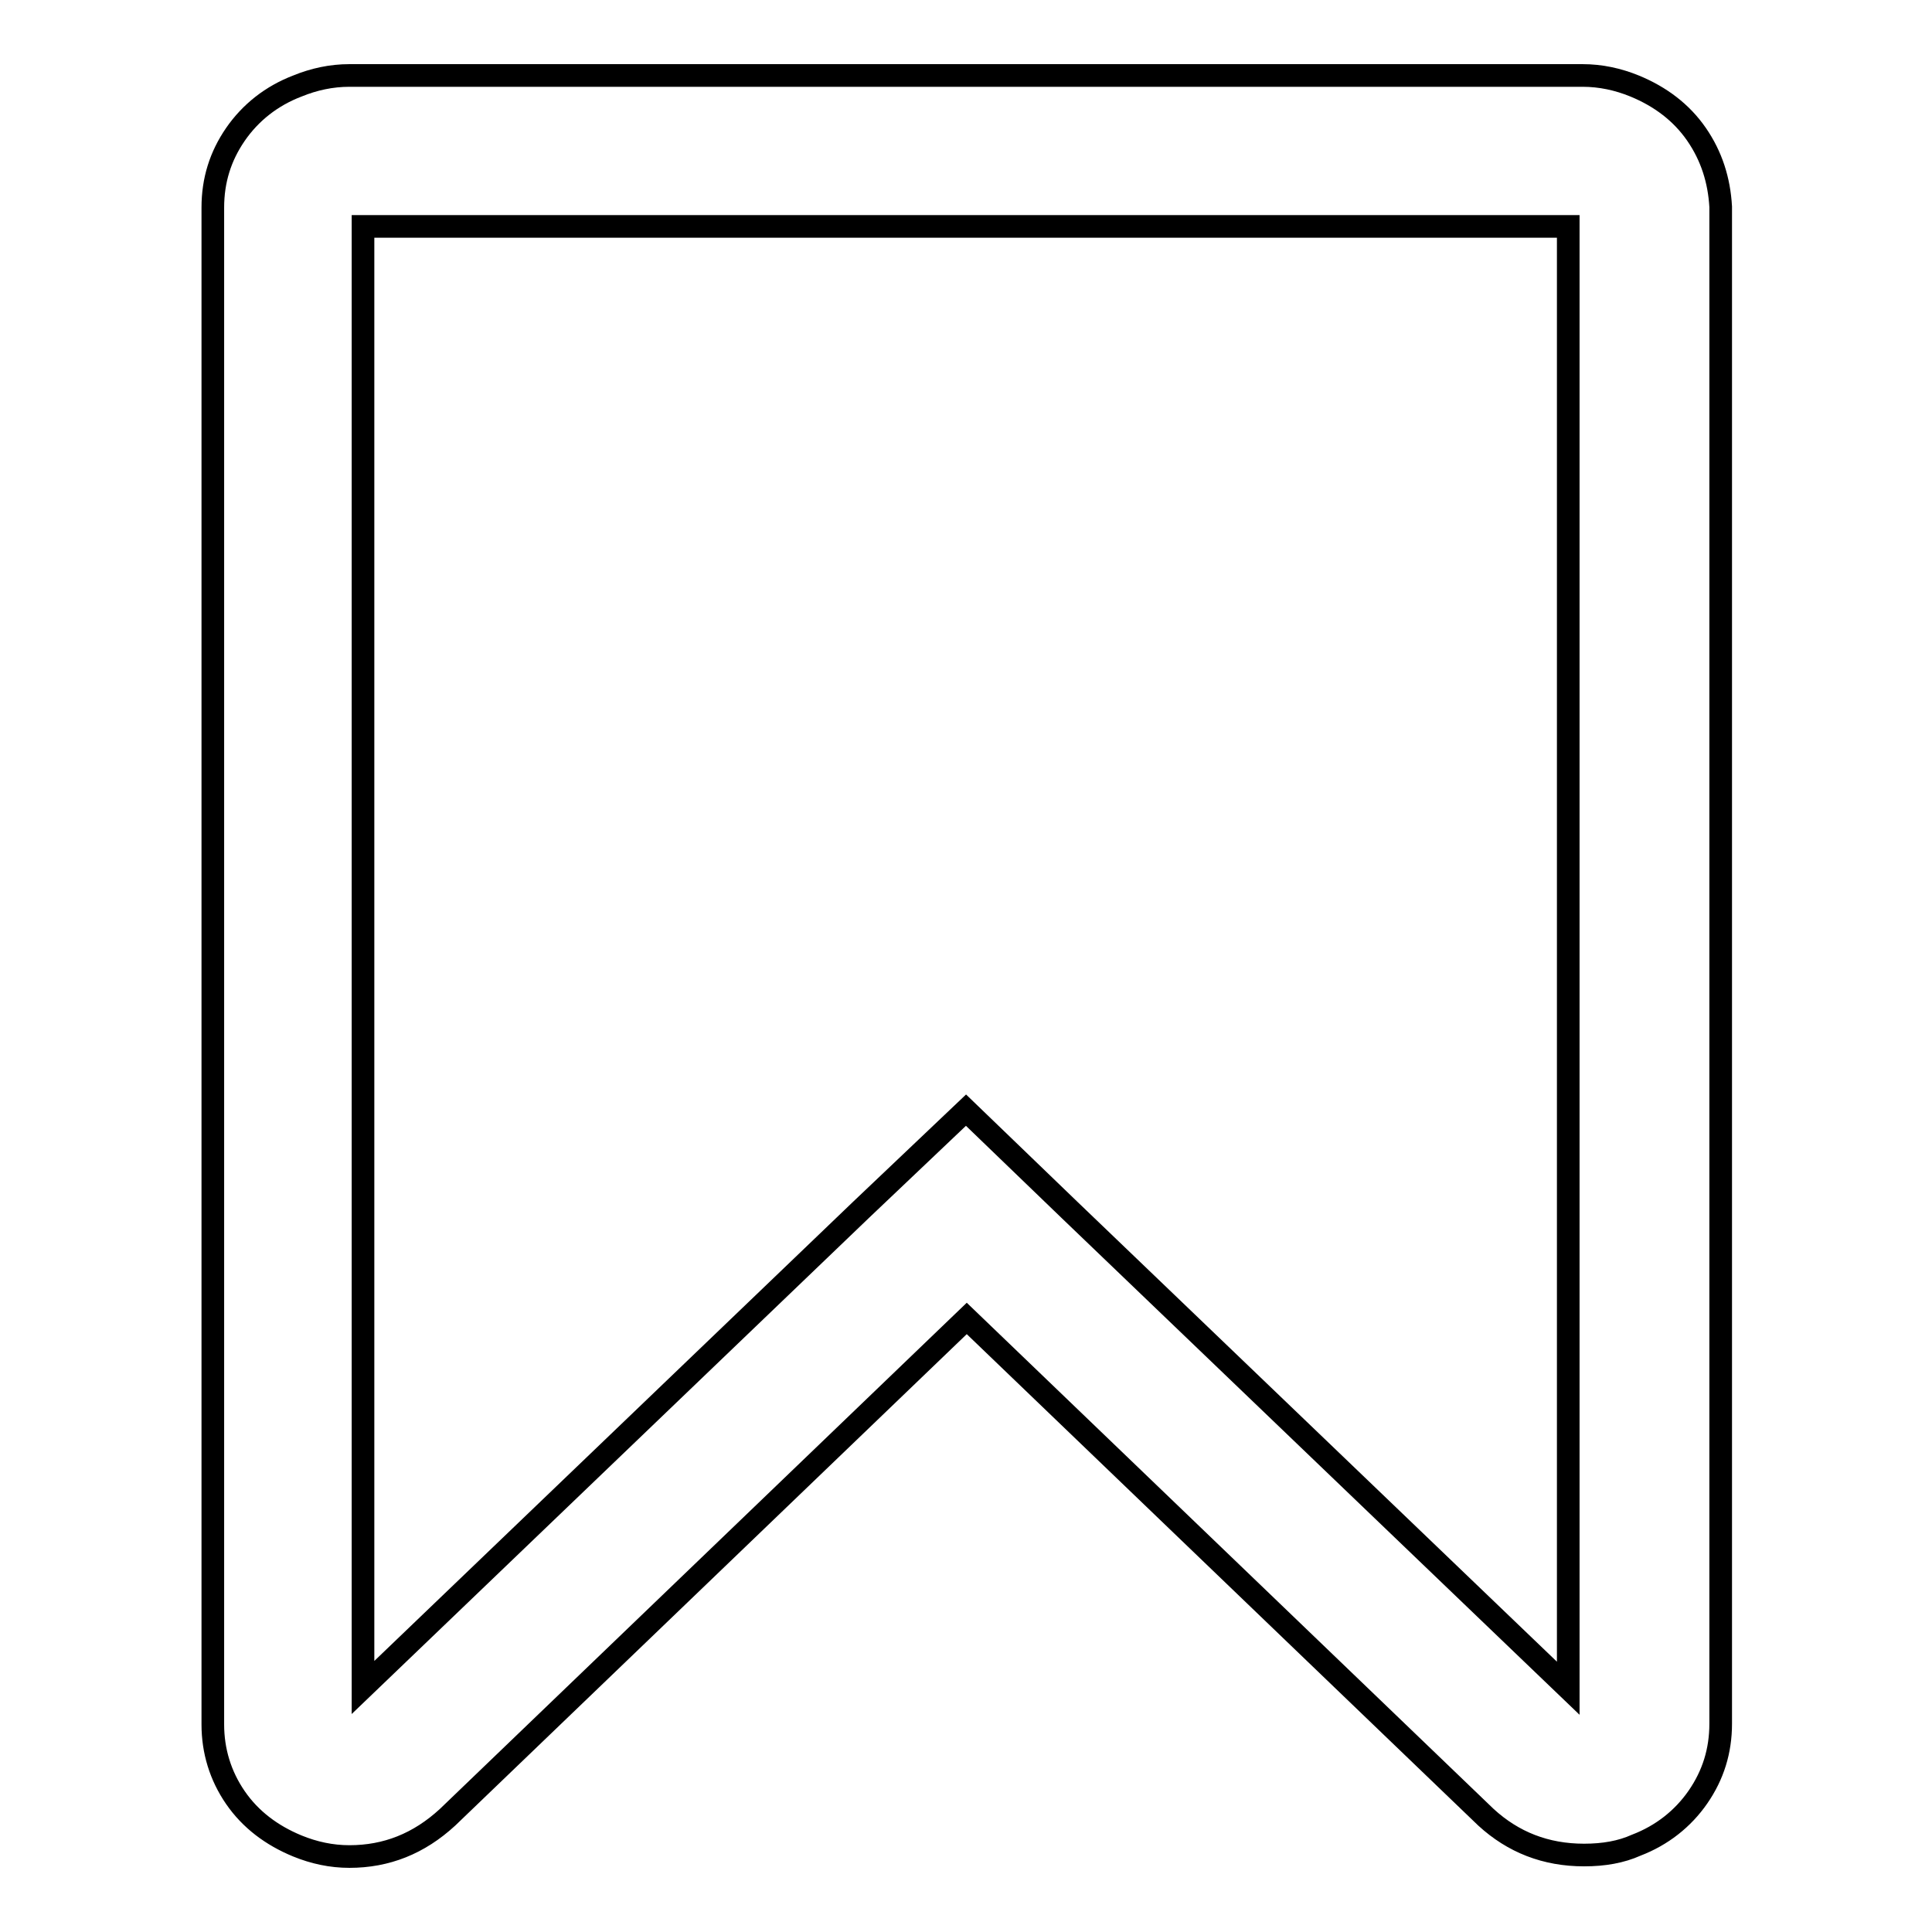
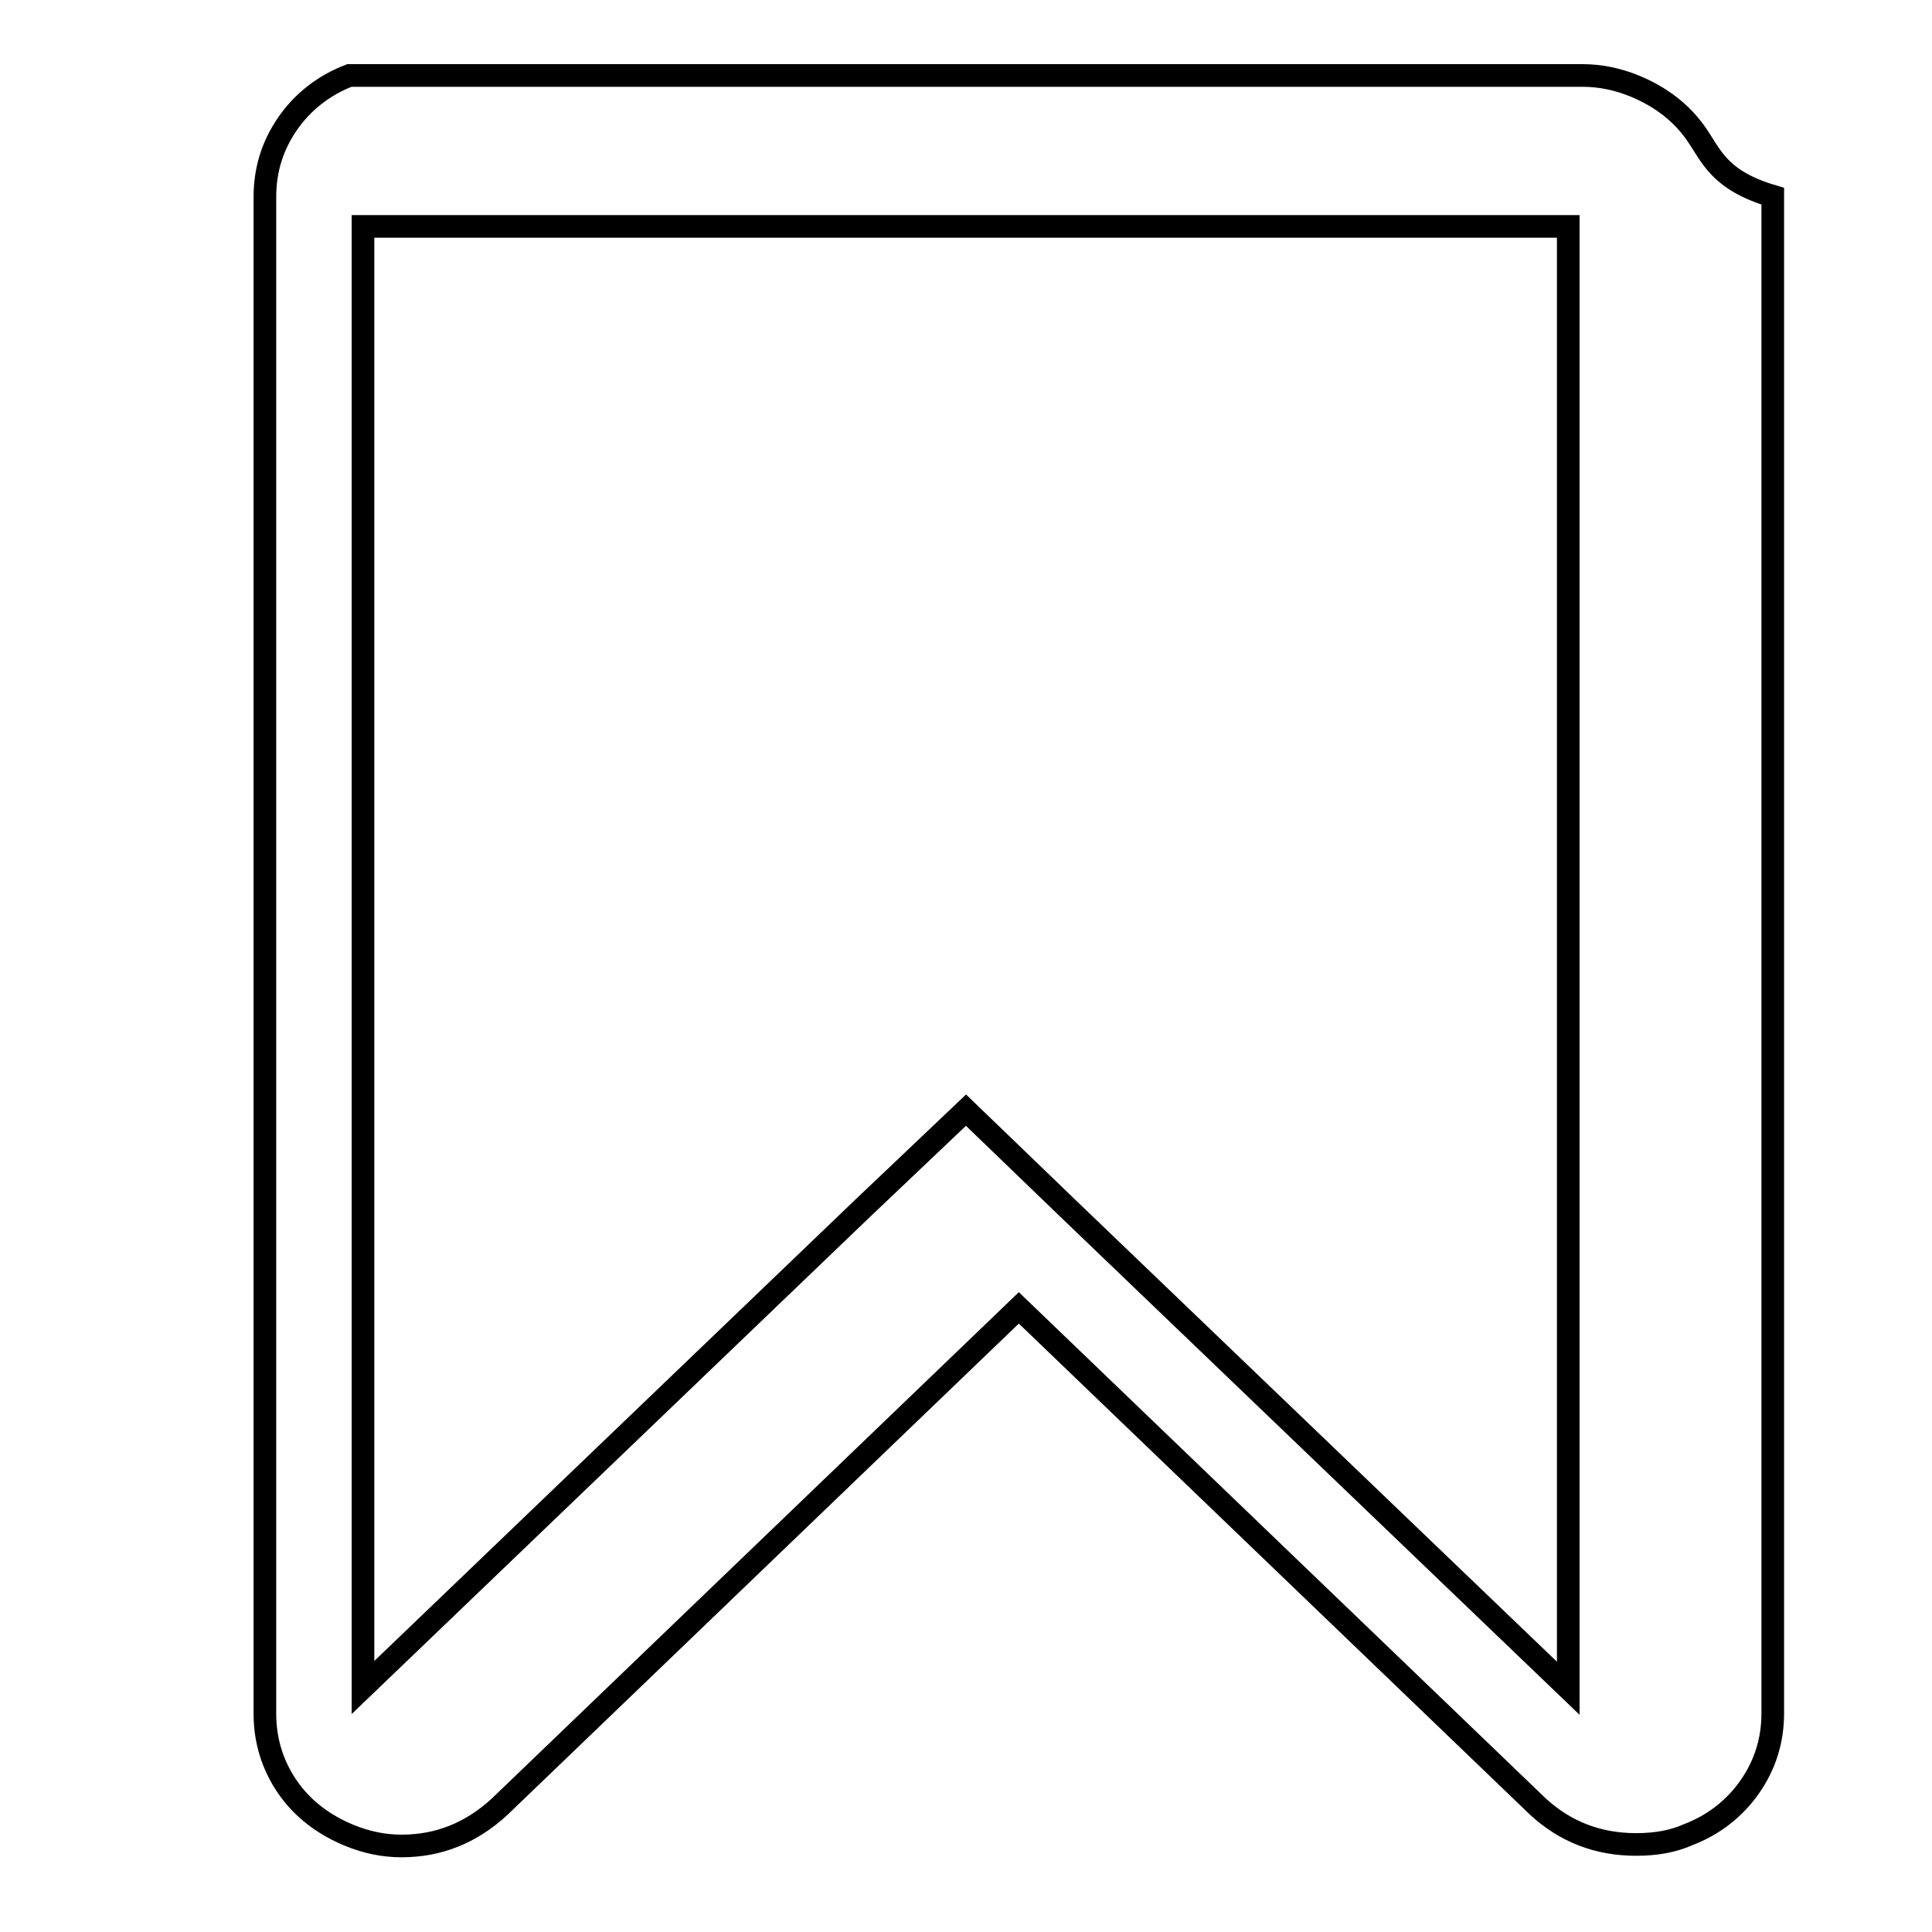
<svg xmlns="http://www.w3.org/2000/svg" version="1.1" x="0px" y="0px" viewBox="0 0 256 256" enable-background="new 0 0 256 256" xml:space="preserve">
  <g>
    <g>
      <g>
-         <path stroke-width="3" fill-opacity="0" stroke="#000000" d="M224.8,17.8c-2-2.9-4.8-5-8.2-6.4c-2.2-0.9-4.5-1.4-6.9-1.4l0,0H46.3c-2.4,0-4.7,0.5-6.9,1.4c-3.4,1.3-6.2,3.5-8.2,6.4c-2,2.9-3,6.1-3,9.7v201c0,3.5,1,6.8,3,9.7c2,2.9,4.8,5,8.2,6.4c2.2,0.9,4.5,1.4,6.9,1.4c4.9,0,9.2-1.7,13-5.2l68.8-66.1l68.8,66.1c3.6,3.3,7.9,5,13,5c2.6,0,4.9-0.4,6.9-1.3c3.4-1.3,6.2-3.5,8.2-6.4s3-6.1,3-9.7v-201C227.8,23.9,226.8,20.7,224.8,17.8z M207.8,223.7l-66-63.3L128,147.1l-13.9,13.2l-66,63.3V30h159.7V223.7L207.8,223.7z" />
+         <path stroke-width="3" fill-opacity="0" stroke="#000000" d="M224.8,17.8c-2-2.9-4.8-5-8.2-6.4c-2.2-0.9-4.5-1.4-6.9-1.4l0,0H46.3c-3.4,1.3-6.2,3.5-8.2,6.4c-2,2.9-3,6.1-3,9.7v201c0,3.5,1,6.8,3,9.7c2,2.9,4.8,5,8.2,6.4c2.2,0.9,4.5,1.4,6.9,1.4c4.9,0,9.2-1.7,13-5.2l68.8-66.1l68.8,66.1c3.6,3.3,7.9,5,13,5c2.6,0,4.9-0.4,6.9-1.3c3.4-1.3,6.2-3.5,8.2-6.4s3-6.1,3-9.7v-201C227.8,23.9,226.8,20.7,224.8,17.8z M207.8,223.7l-66-63.3L128,147.1l-13.9,13.2l-66,63.3V30h159.7V223.7L207.8,223.7z" />
      </g>
      <g />
      <g />
      <g />
      <g />
      <g />
      <g />
      <g />
      <g />
      <g />
      <g />
      <g />
      <g />
      <g />
      <g />
      <g />
    </g>
  </g>
</svg>